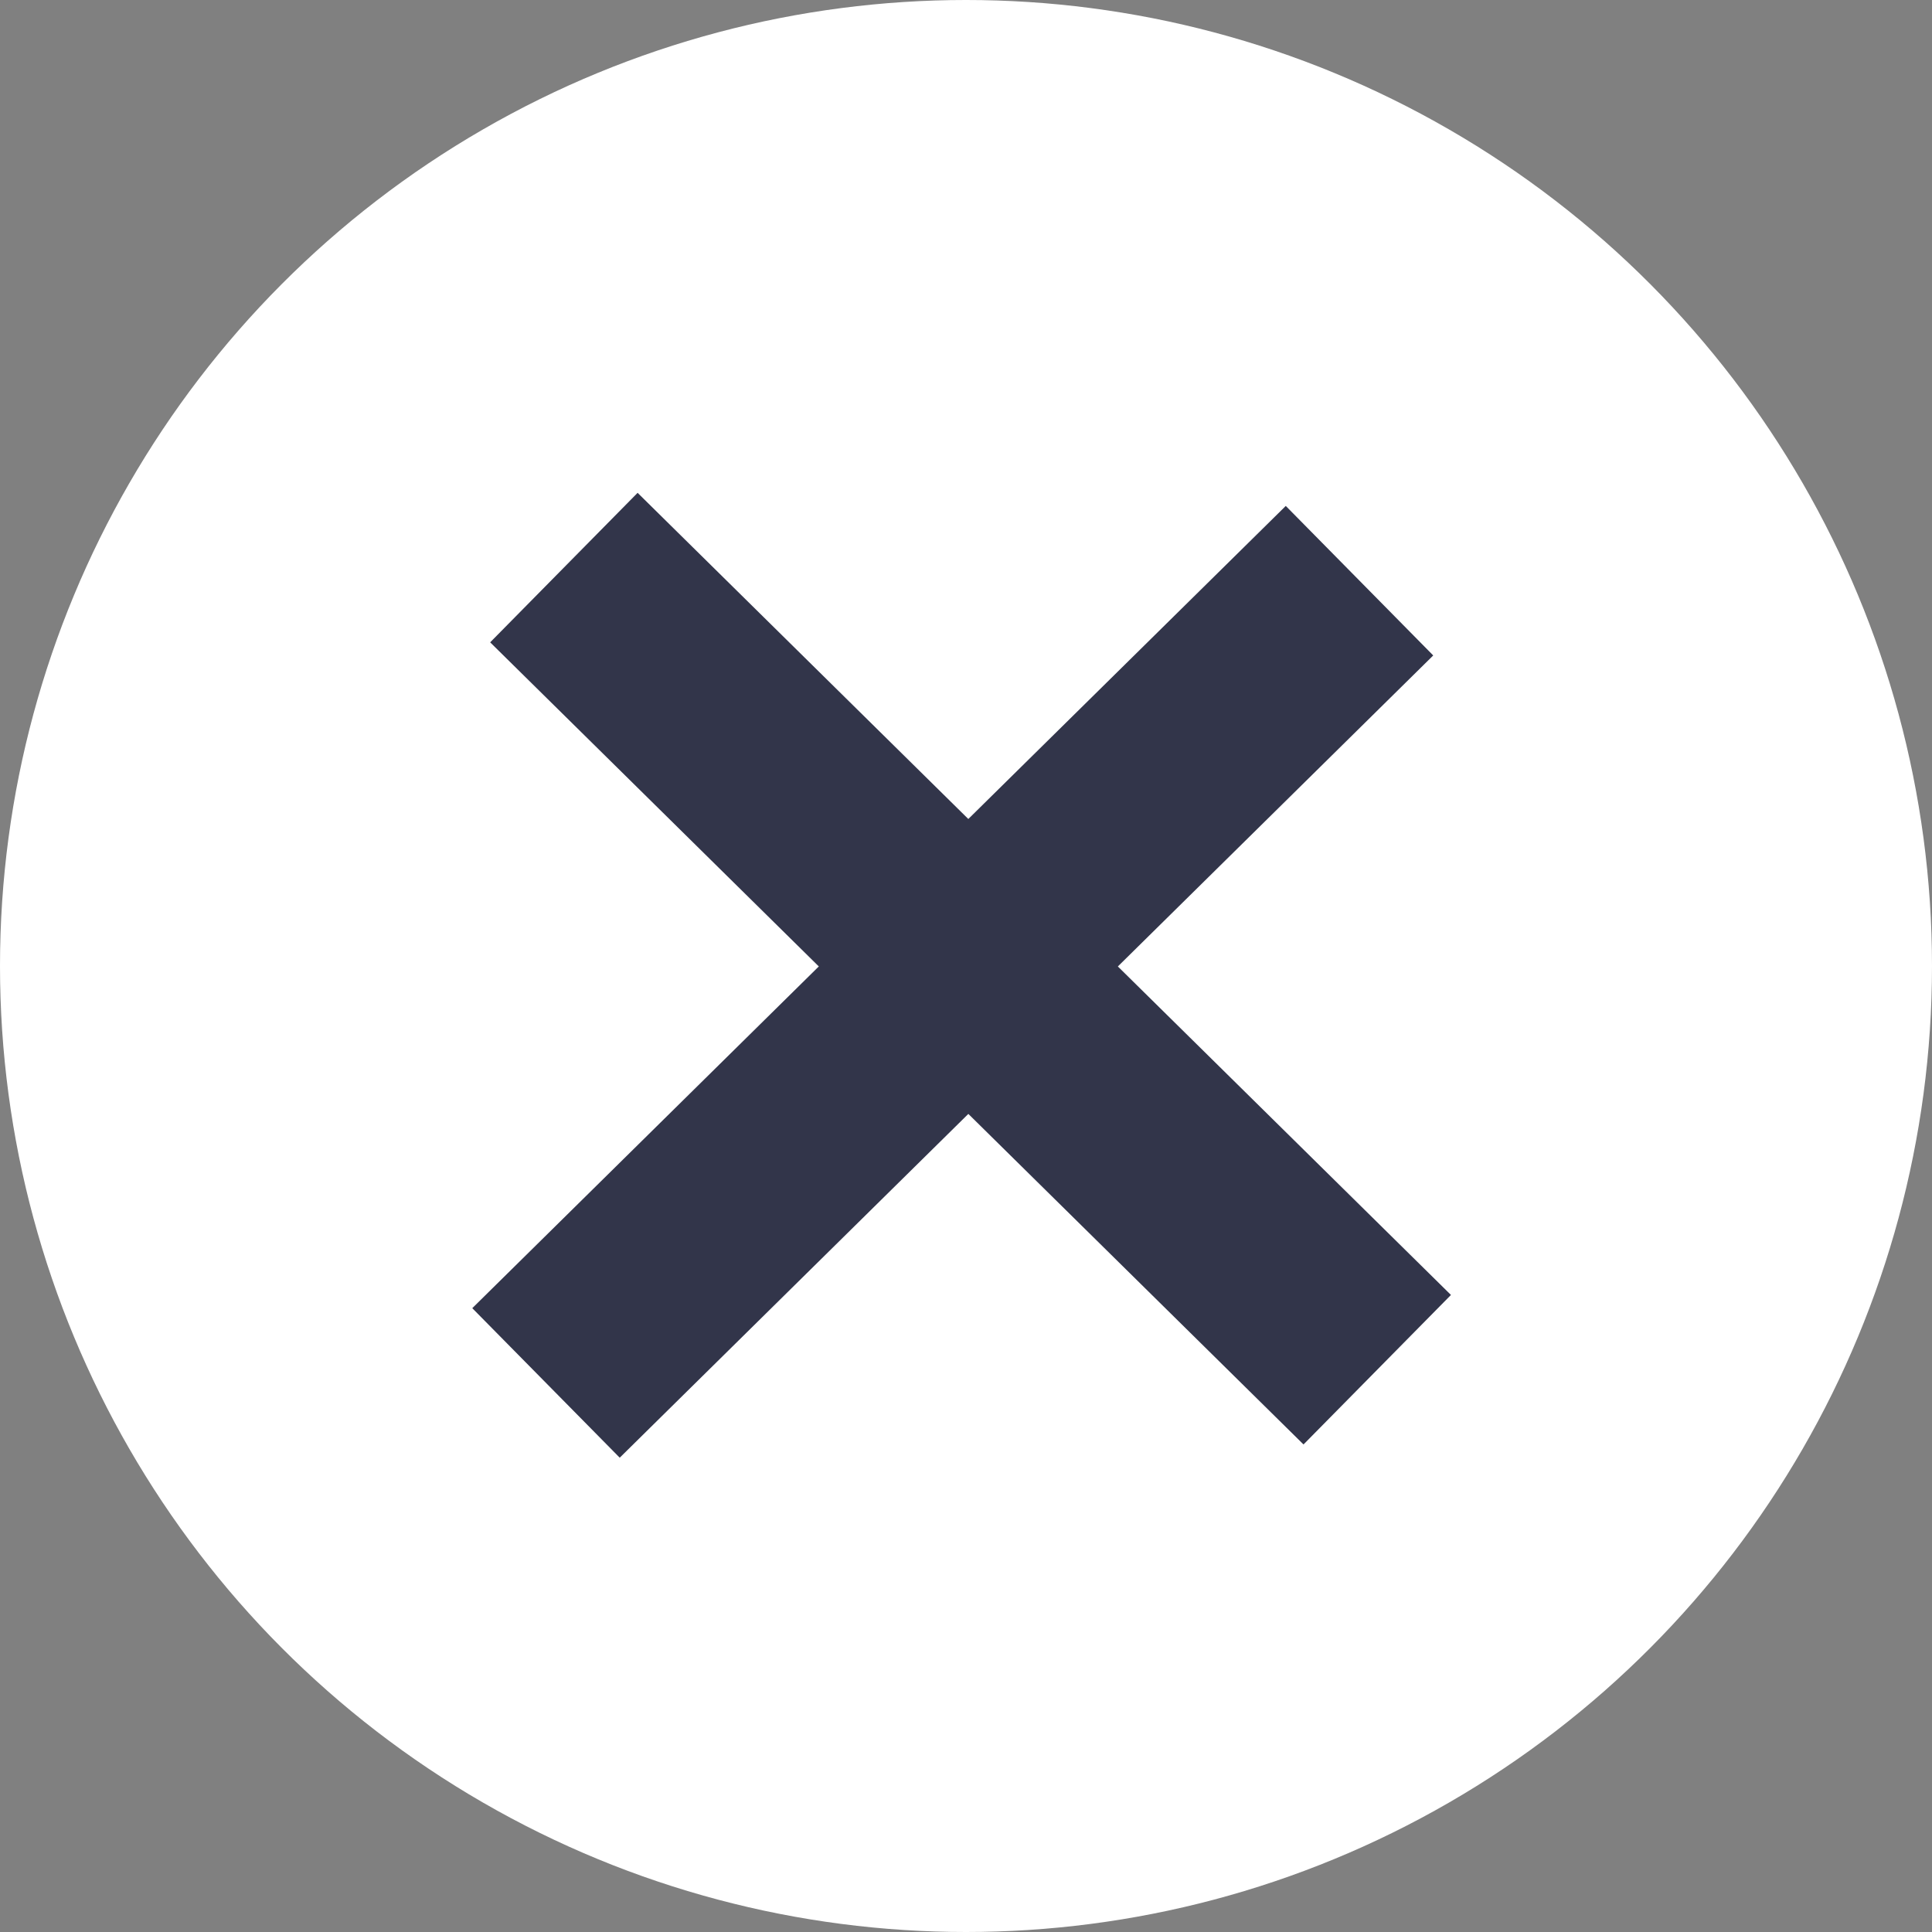
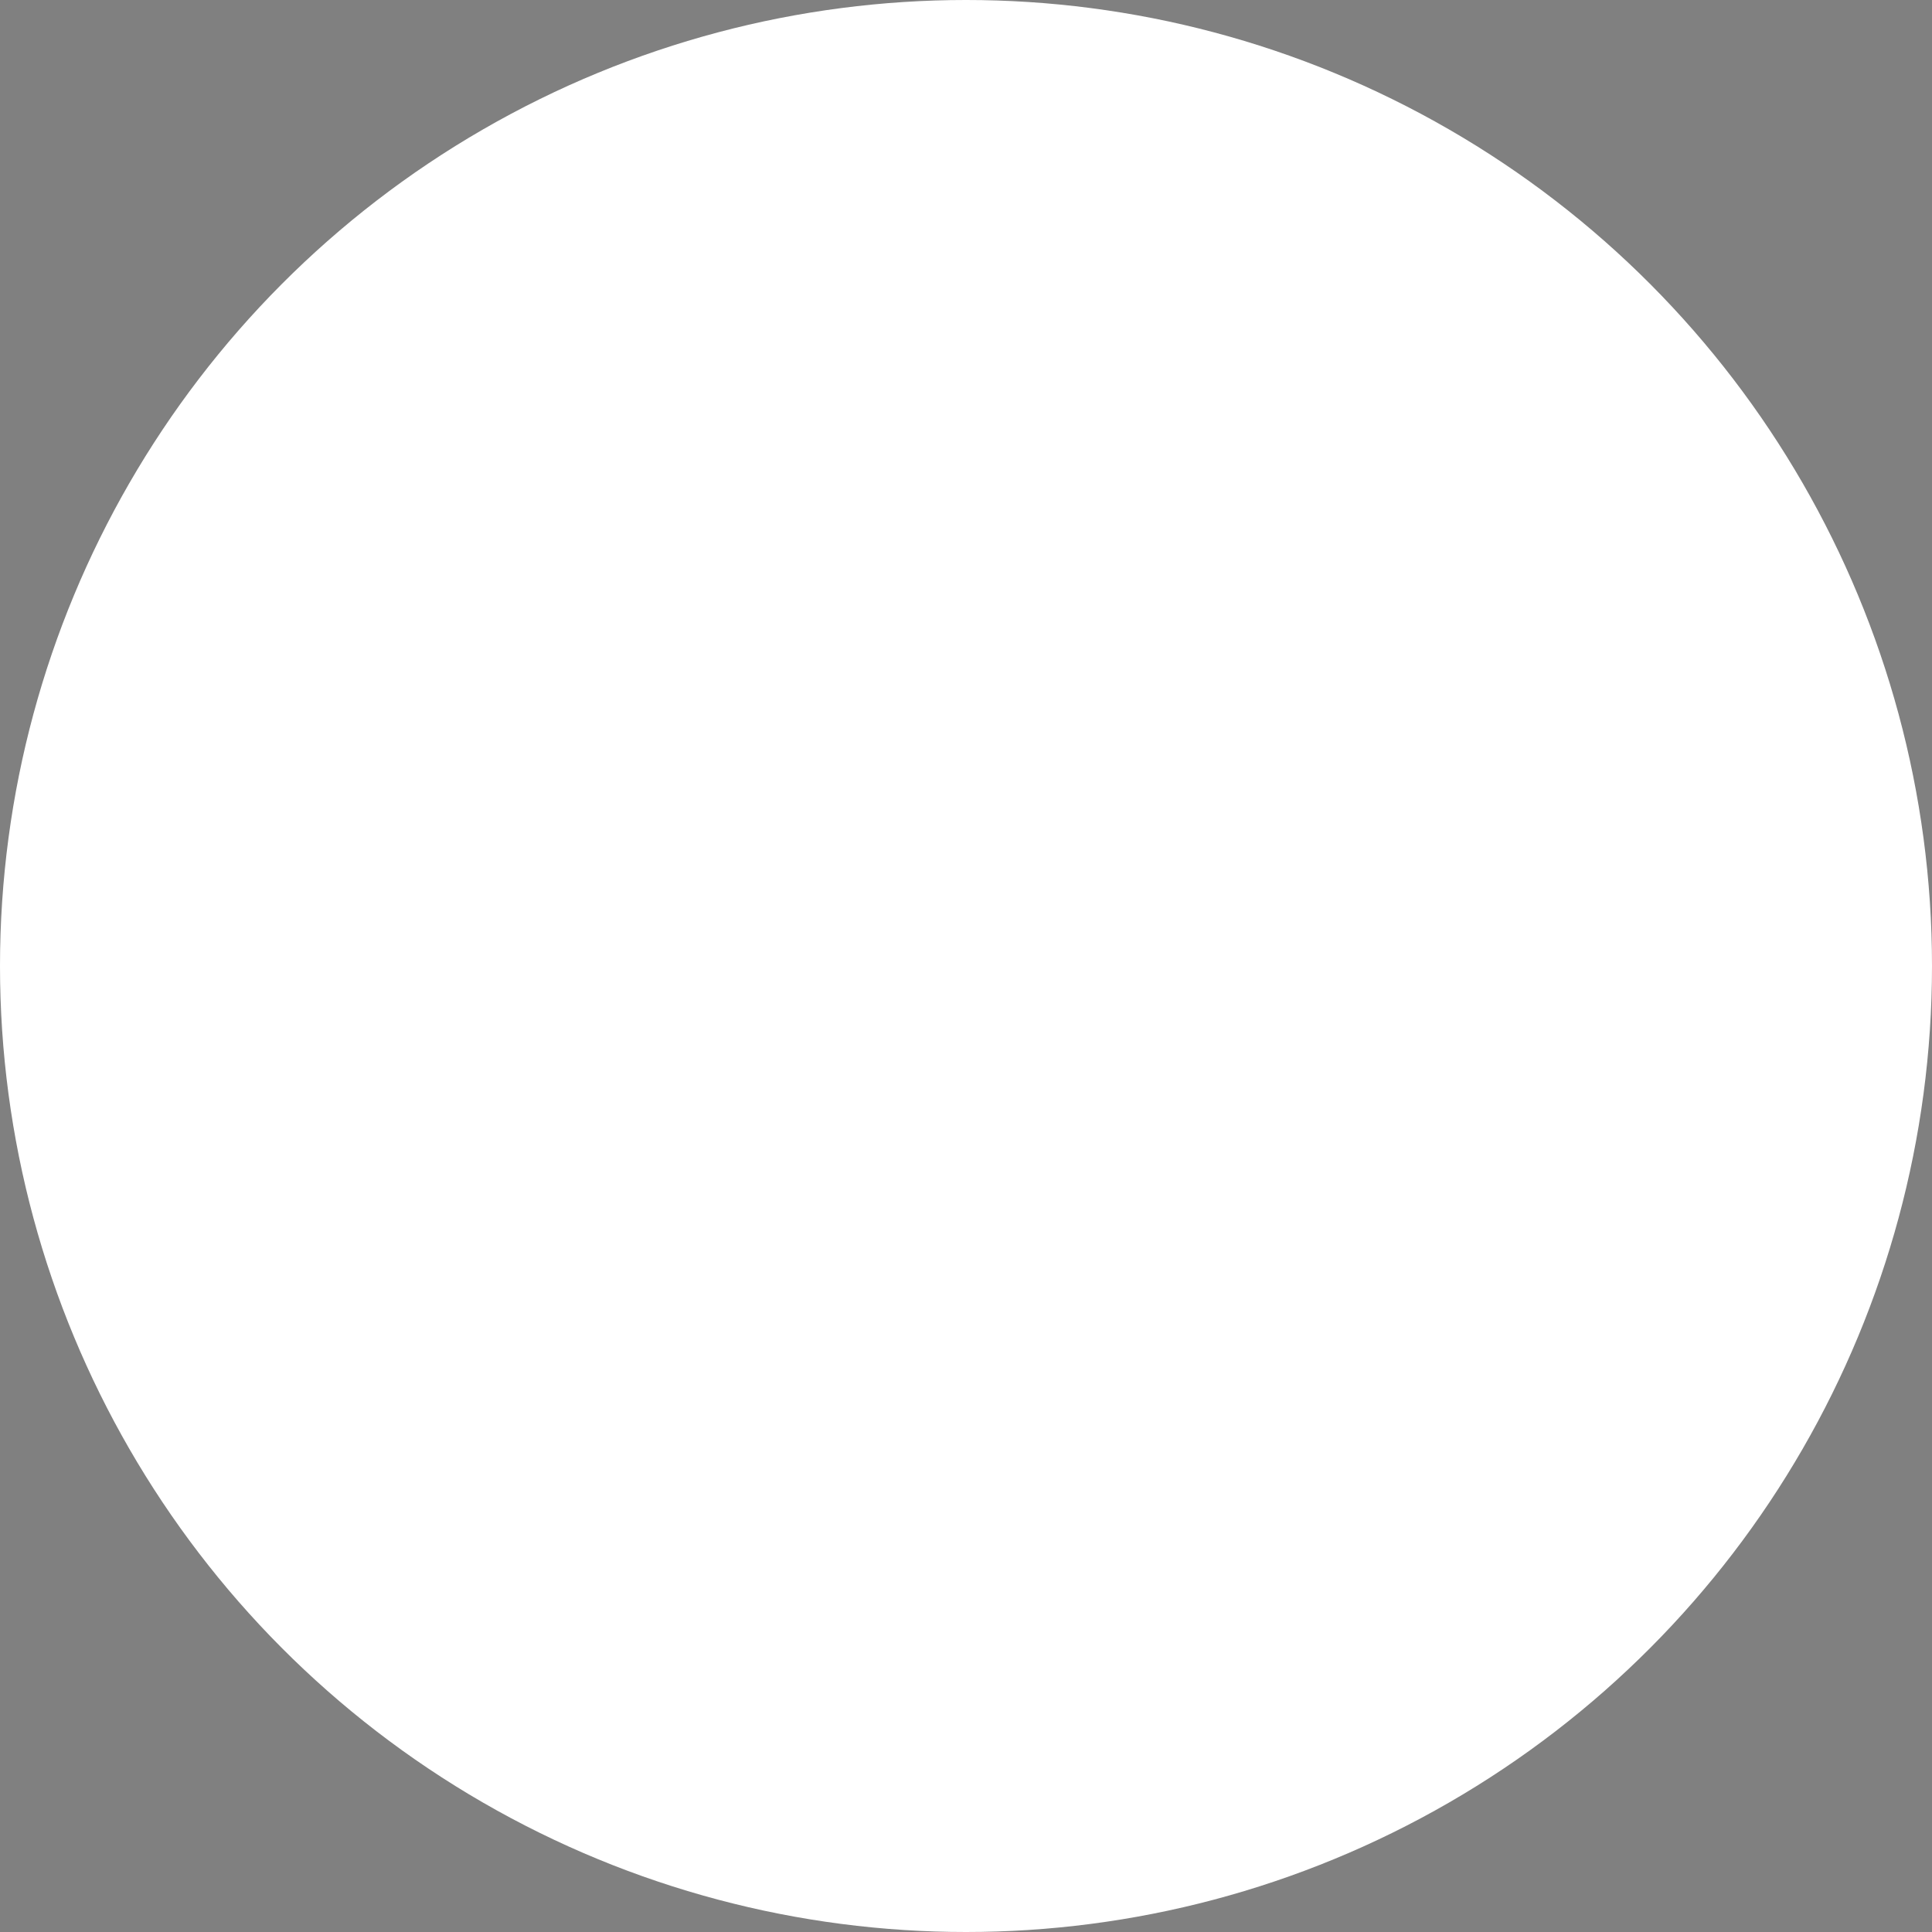
<svg xmlns="http://www.w3.org/2000/svg" height="46" viewBox="0 0 46 46" width="46">
  <rect x="0" y="0" width="46" height="46" fill="#808080" stroke="none" />
  <g fill="none" fill-rule="evenodd">
    <circle cx="23" cy="23" fill="#fff" fill-rule="nonzero" r="23" />
    <g stroke="#32354a" stroke-width="5">
-       <path d="m13 32.927 19.369-19.101" />
-       <path d="m23.102 36.409-.189-27.202" transform="matrix(.707 -.707 .707 .707 -9.283 23.204)" />
-     </g>
+       </g>
  </g>
</svg>